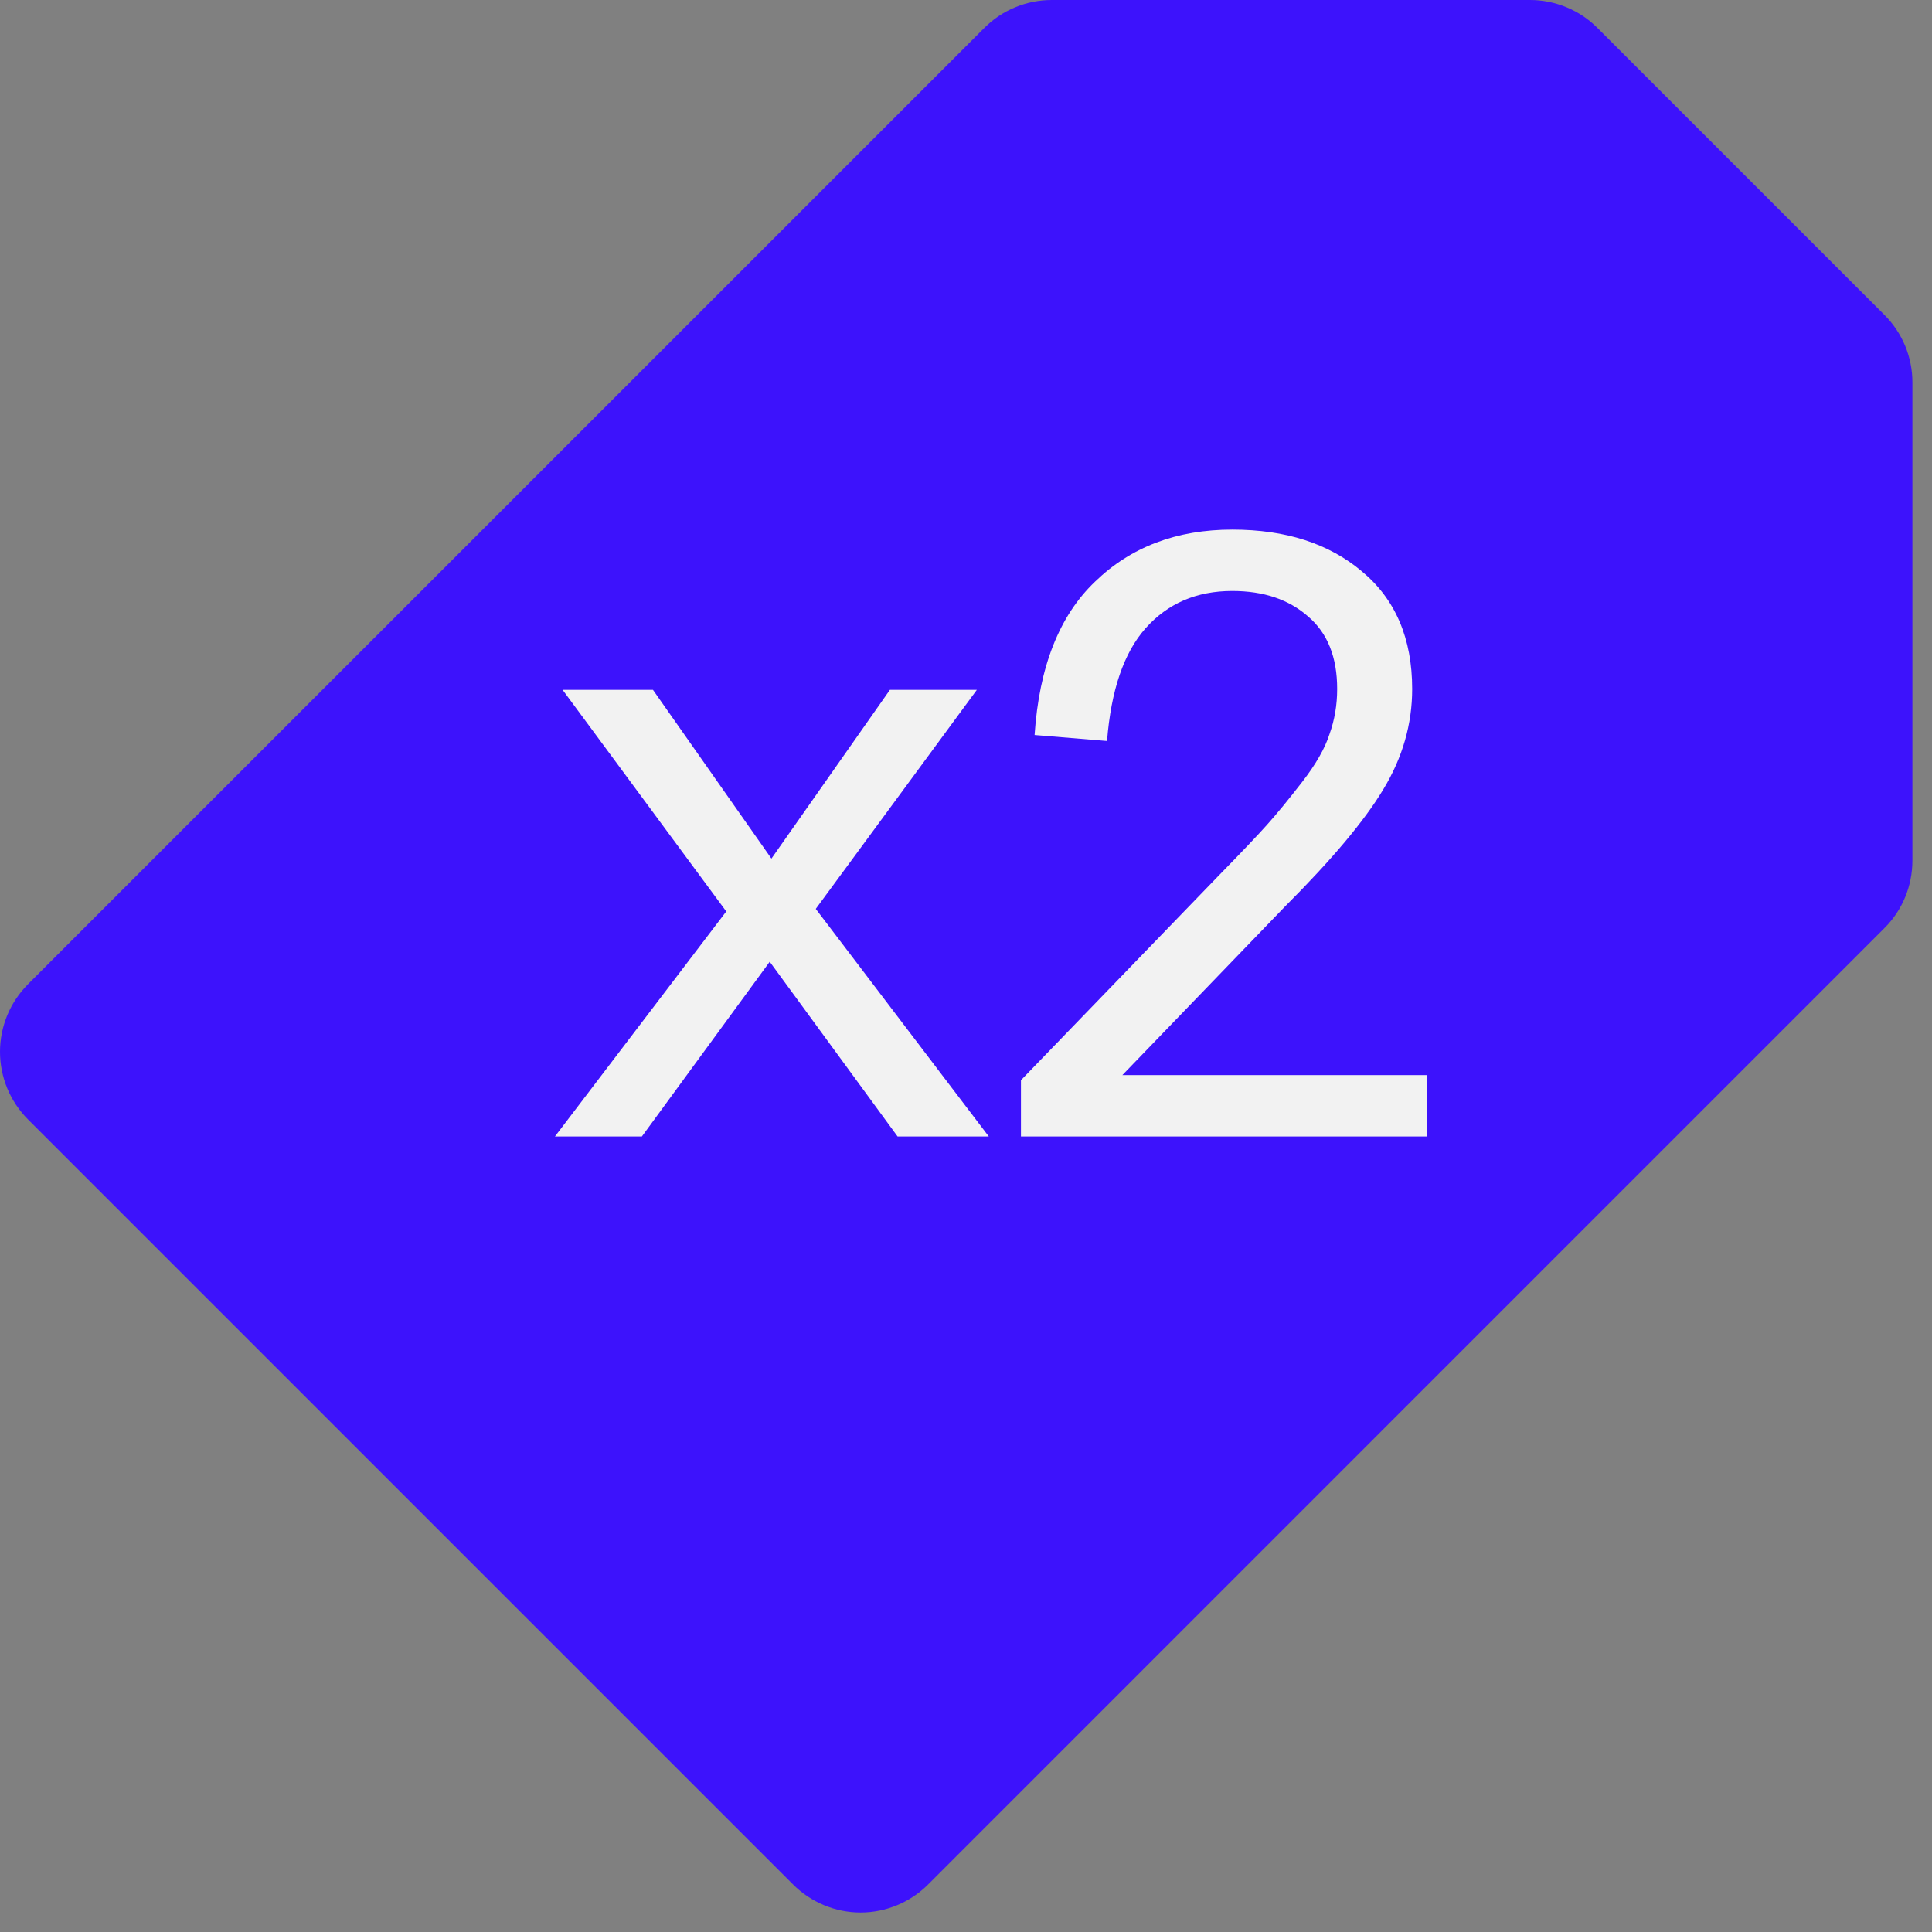
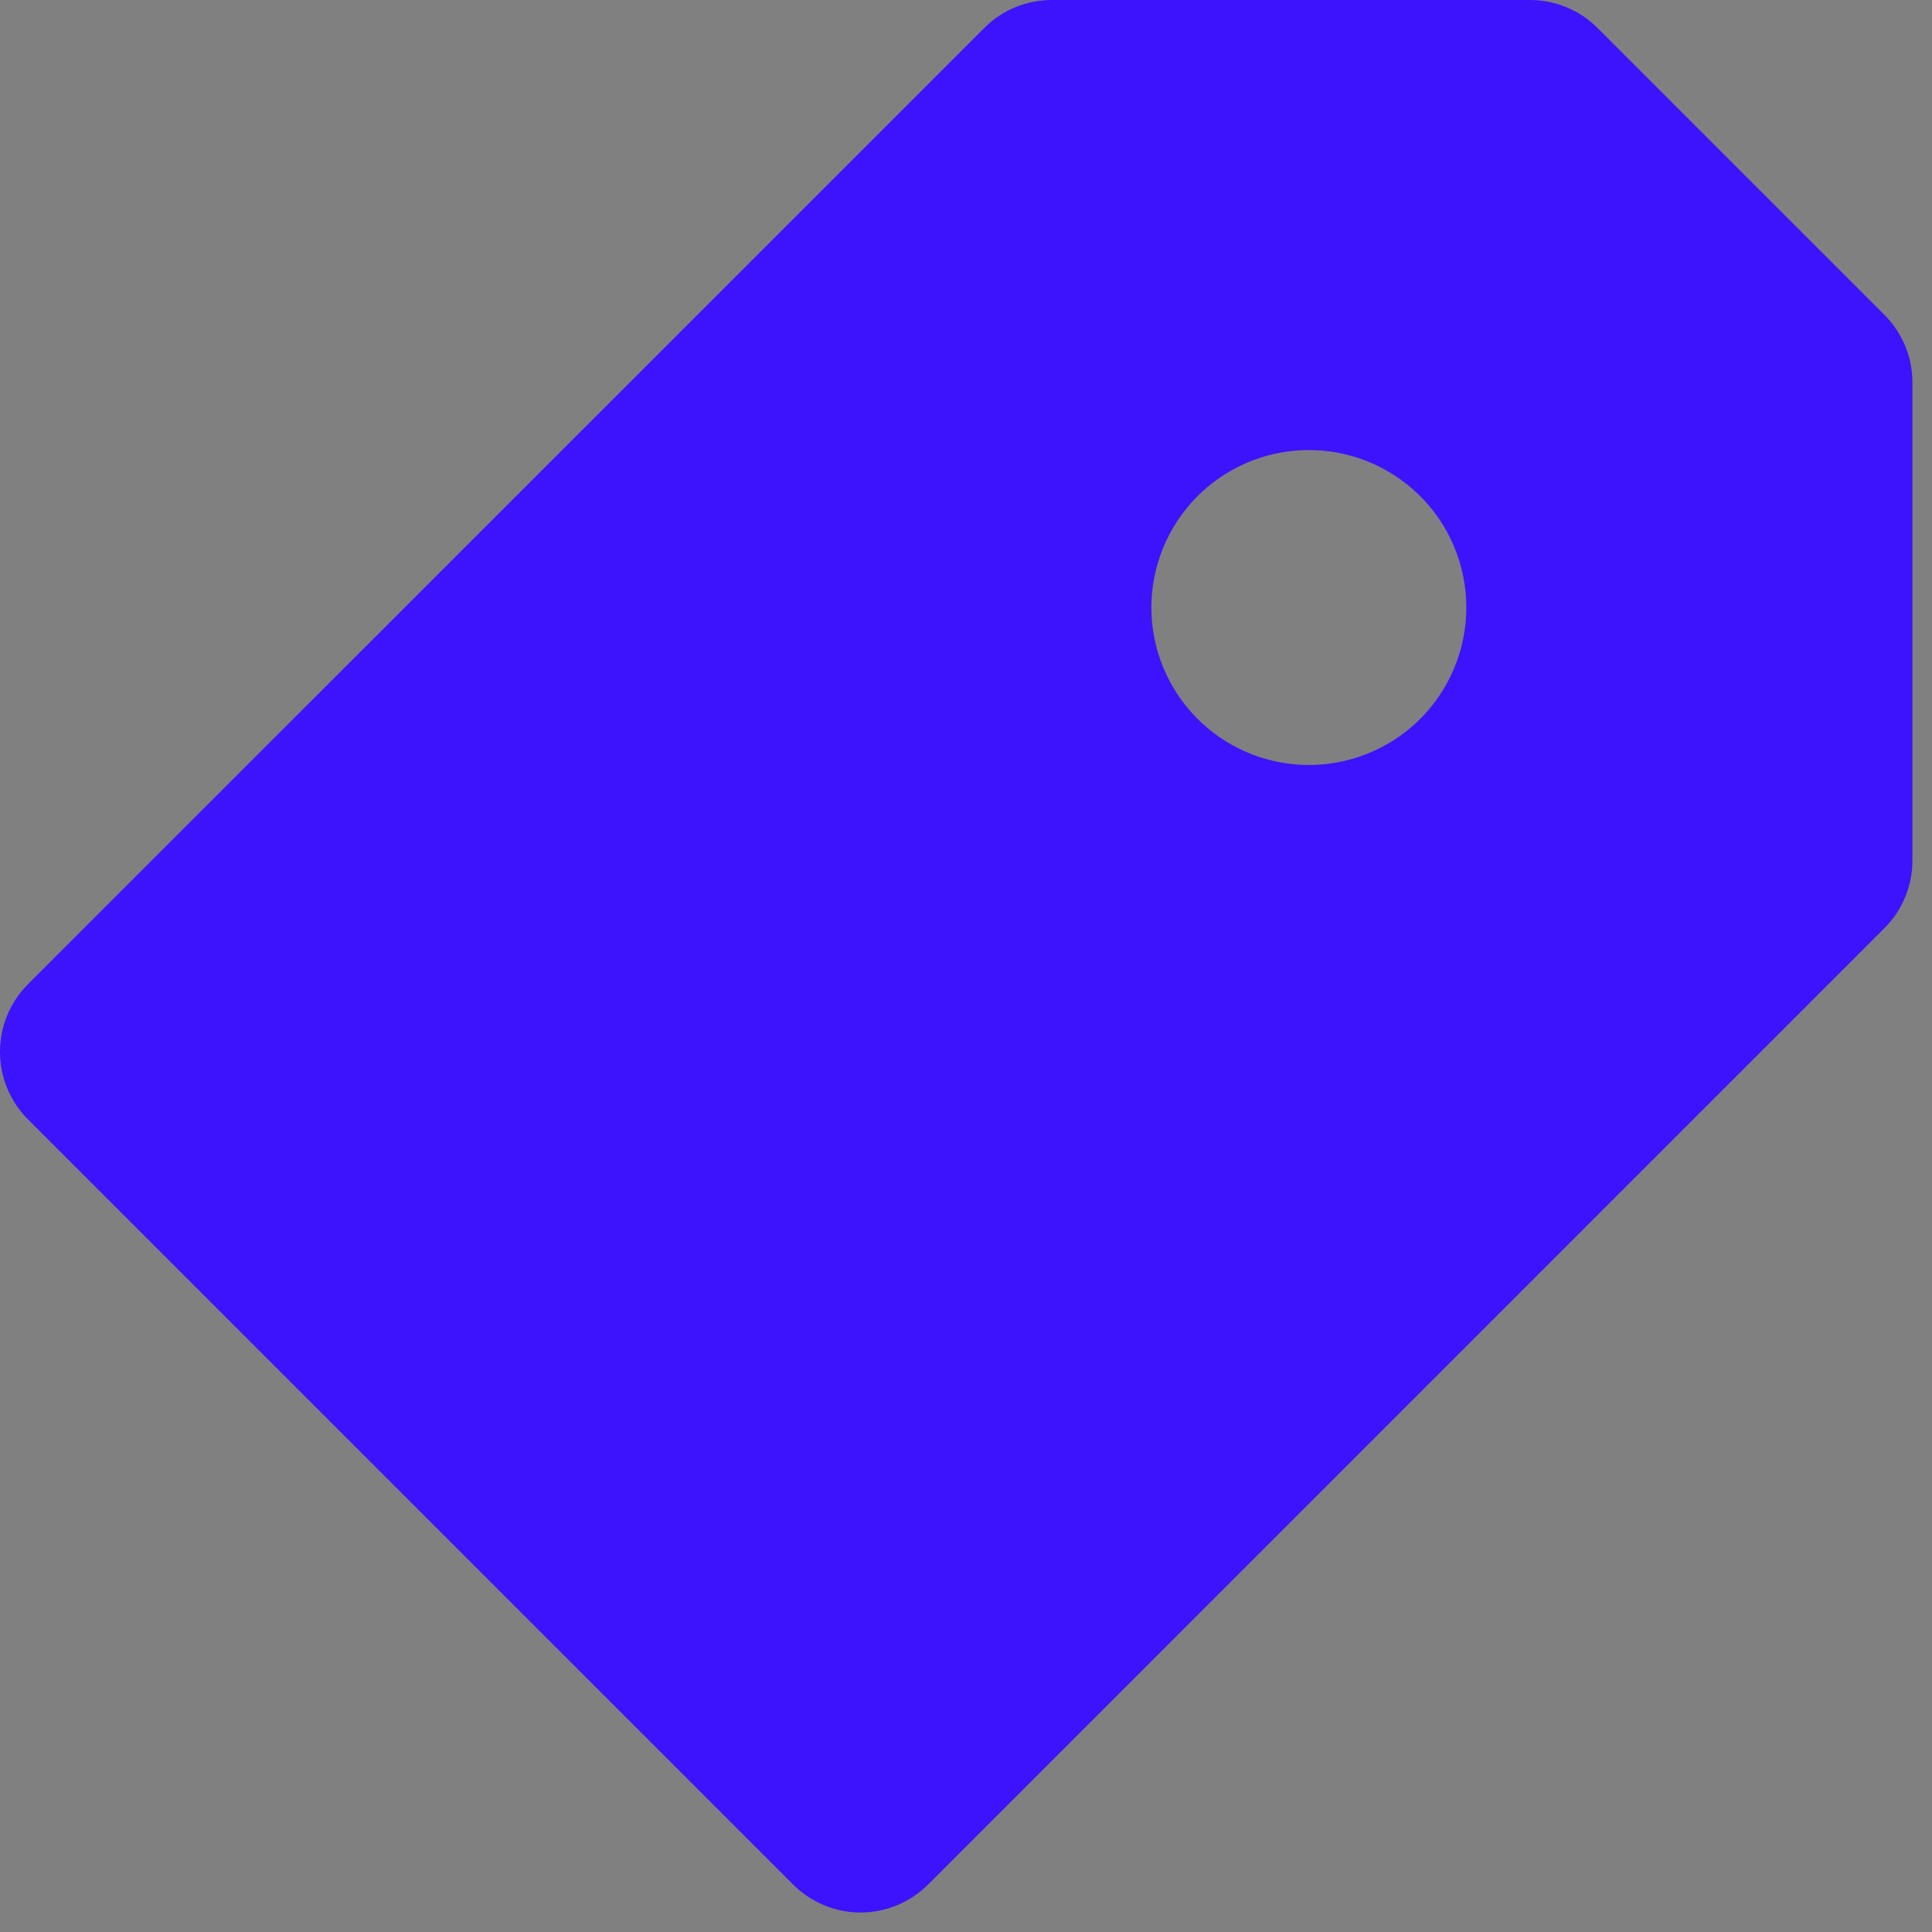
<svg xmlns="http://www.w3.org/2000/svg" width="34" height="34" viewBox="0 0 34 34" fill="none">
  <rect x="0" y="0" width="34" height="34" fill="#808080" stroke="none" />
  <path d="M17.321 0.493C17.477 0.336 17.662 0.212 17.866 0.128C18.071 0.043 18.29 -0 18.511 1.76297e-06H26.924C27.145 -0 27.364 0.043 27.568 0.128C27.773 0.212 27.958 0.336 28.114 0.493L33.162 5.541C33.319 5.697 33.443 5.883 33.528 6.087C33.612 6.291 33.656 6.51 33.655 6.731V15.145C33.655 15.592 33.479 16.02 33.162 16.334L16.335 33.162C16.179 33.319 15.993 33.443 15.789 33.528C15.585 33.613 15.366 33.657 15.145 33.657C14.924 33.657 14.705 33.613 14.501 33.528C14.297 33.443 14.111 33.319 13.955 33.162L0.493 19.7C0.337 19.544 0.213 19.358 0.128 19.154C0.044 18.95 6.88835e-05 18.731 6.88835e-05 18.51C6.88835e-05 18.289 0.044 18.07 0.128 17.866C0.213 17.662 0.337 17.477 0.493 17.32L17.321 0.493ZM22.965 13.462C23.334 13.471 23.702 13.406 24.046 13.271C24.39 13.136 24.704 12.934 24.969 12.676C25.233 12.418 25.444 12.109 25.587 11.768C25.731 11.428 25.805 11.062 25.805 10.692C25.805 10.322 25.732 9.956 25.588 9.616C25.445 9.275 25.235 8.966 24.97 8.708C24.705 8.45 24.392 8.247 24.048 8.112C23.704 7.977 23.336 7.912 22.966 7.921C22.244 7.938 21.556 8.238 21.051 8.755C20.546 9.273 20.263 9.967 20.262 10.691C20.262 11.414 20.545 12.108 21.05 12.626C21.555 13.144 22.242 13.444 22.965 13.462Z" fill="#3D12FC" />
-   <circle cx="22.661" cy="10.096" r="3.59" fill="#3D12FC" />
-   <path d="M17.401 20H15.796L13.546 16.925L11.296 20H9.766L12.781 16.04L9.901 12.14H11.491L13.576 15.11L15.661 12.14H17.191L14.356 15.995L17.401 20ZM19.752 18.92H25.107V20H17.967V19.01L21.432 15.425C21.852 14.995 22.142 14.69 22.302 14.51C22.472 14.32 22.677 14.07 22.917 13.76C23.157 13.45 23.317 13.17 23.397 12.92C23.487 12.67 23.532 12.405 23.532 12.125C23.532 11.565 23.362 11.14 23.022 10.85C22.682 10.55 22.237 10.4 21.687 10.4C21.057 10.4 20.547 10.62 20.157 11.06C19.777 11.49 19.552 12.15 19.482 13.04L18.207 12.935C18.287 11.735 18.642 10.835 19.272 10.235C19.902 9.625 20.707 9.32 21.687 9.32C22.627 9.32 23.387 9.565 23.967 10.055C24.557 10.545 24.852 11.235 24.852 12.125C24.852 12.745 24.682 13.335 24.342 13.895C24.012 14.445 23.437 15.13 22.617 15.95L19.752 18.92Z" fill="#F2F2F2" />
</svg>